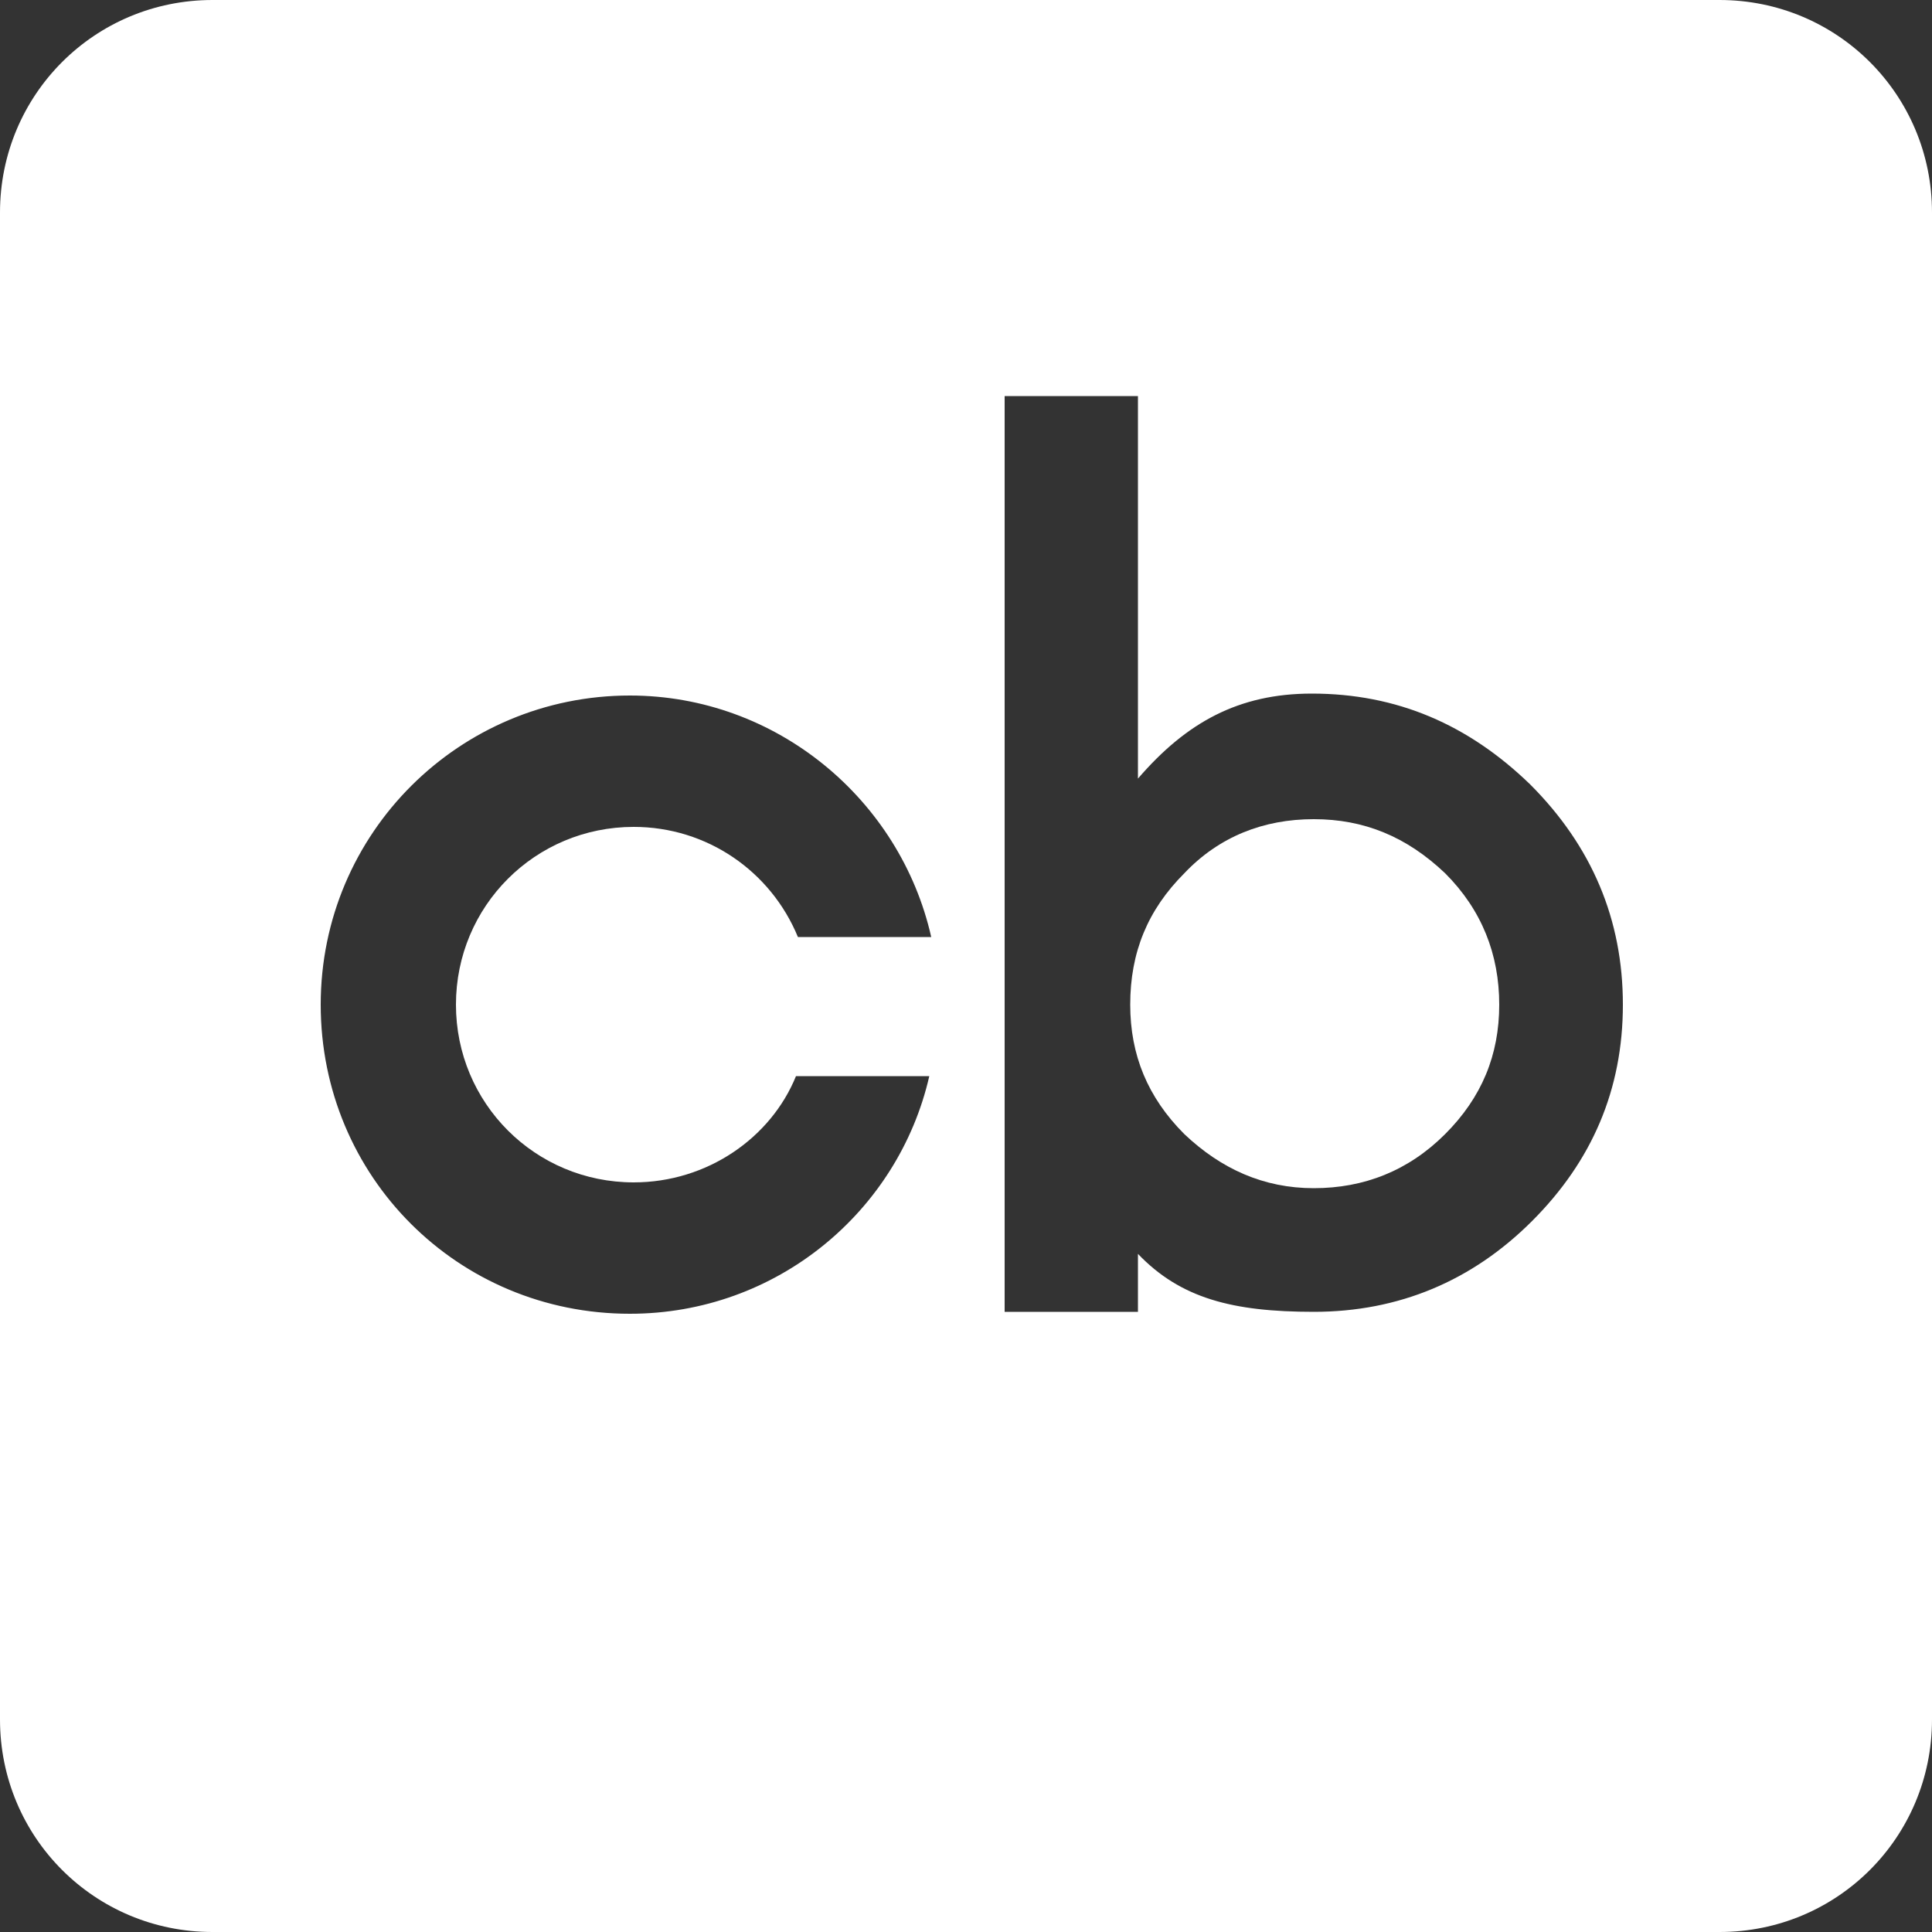
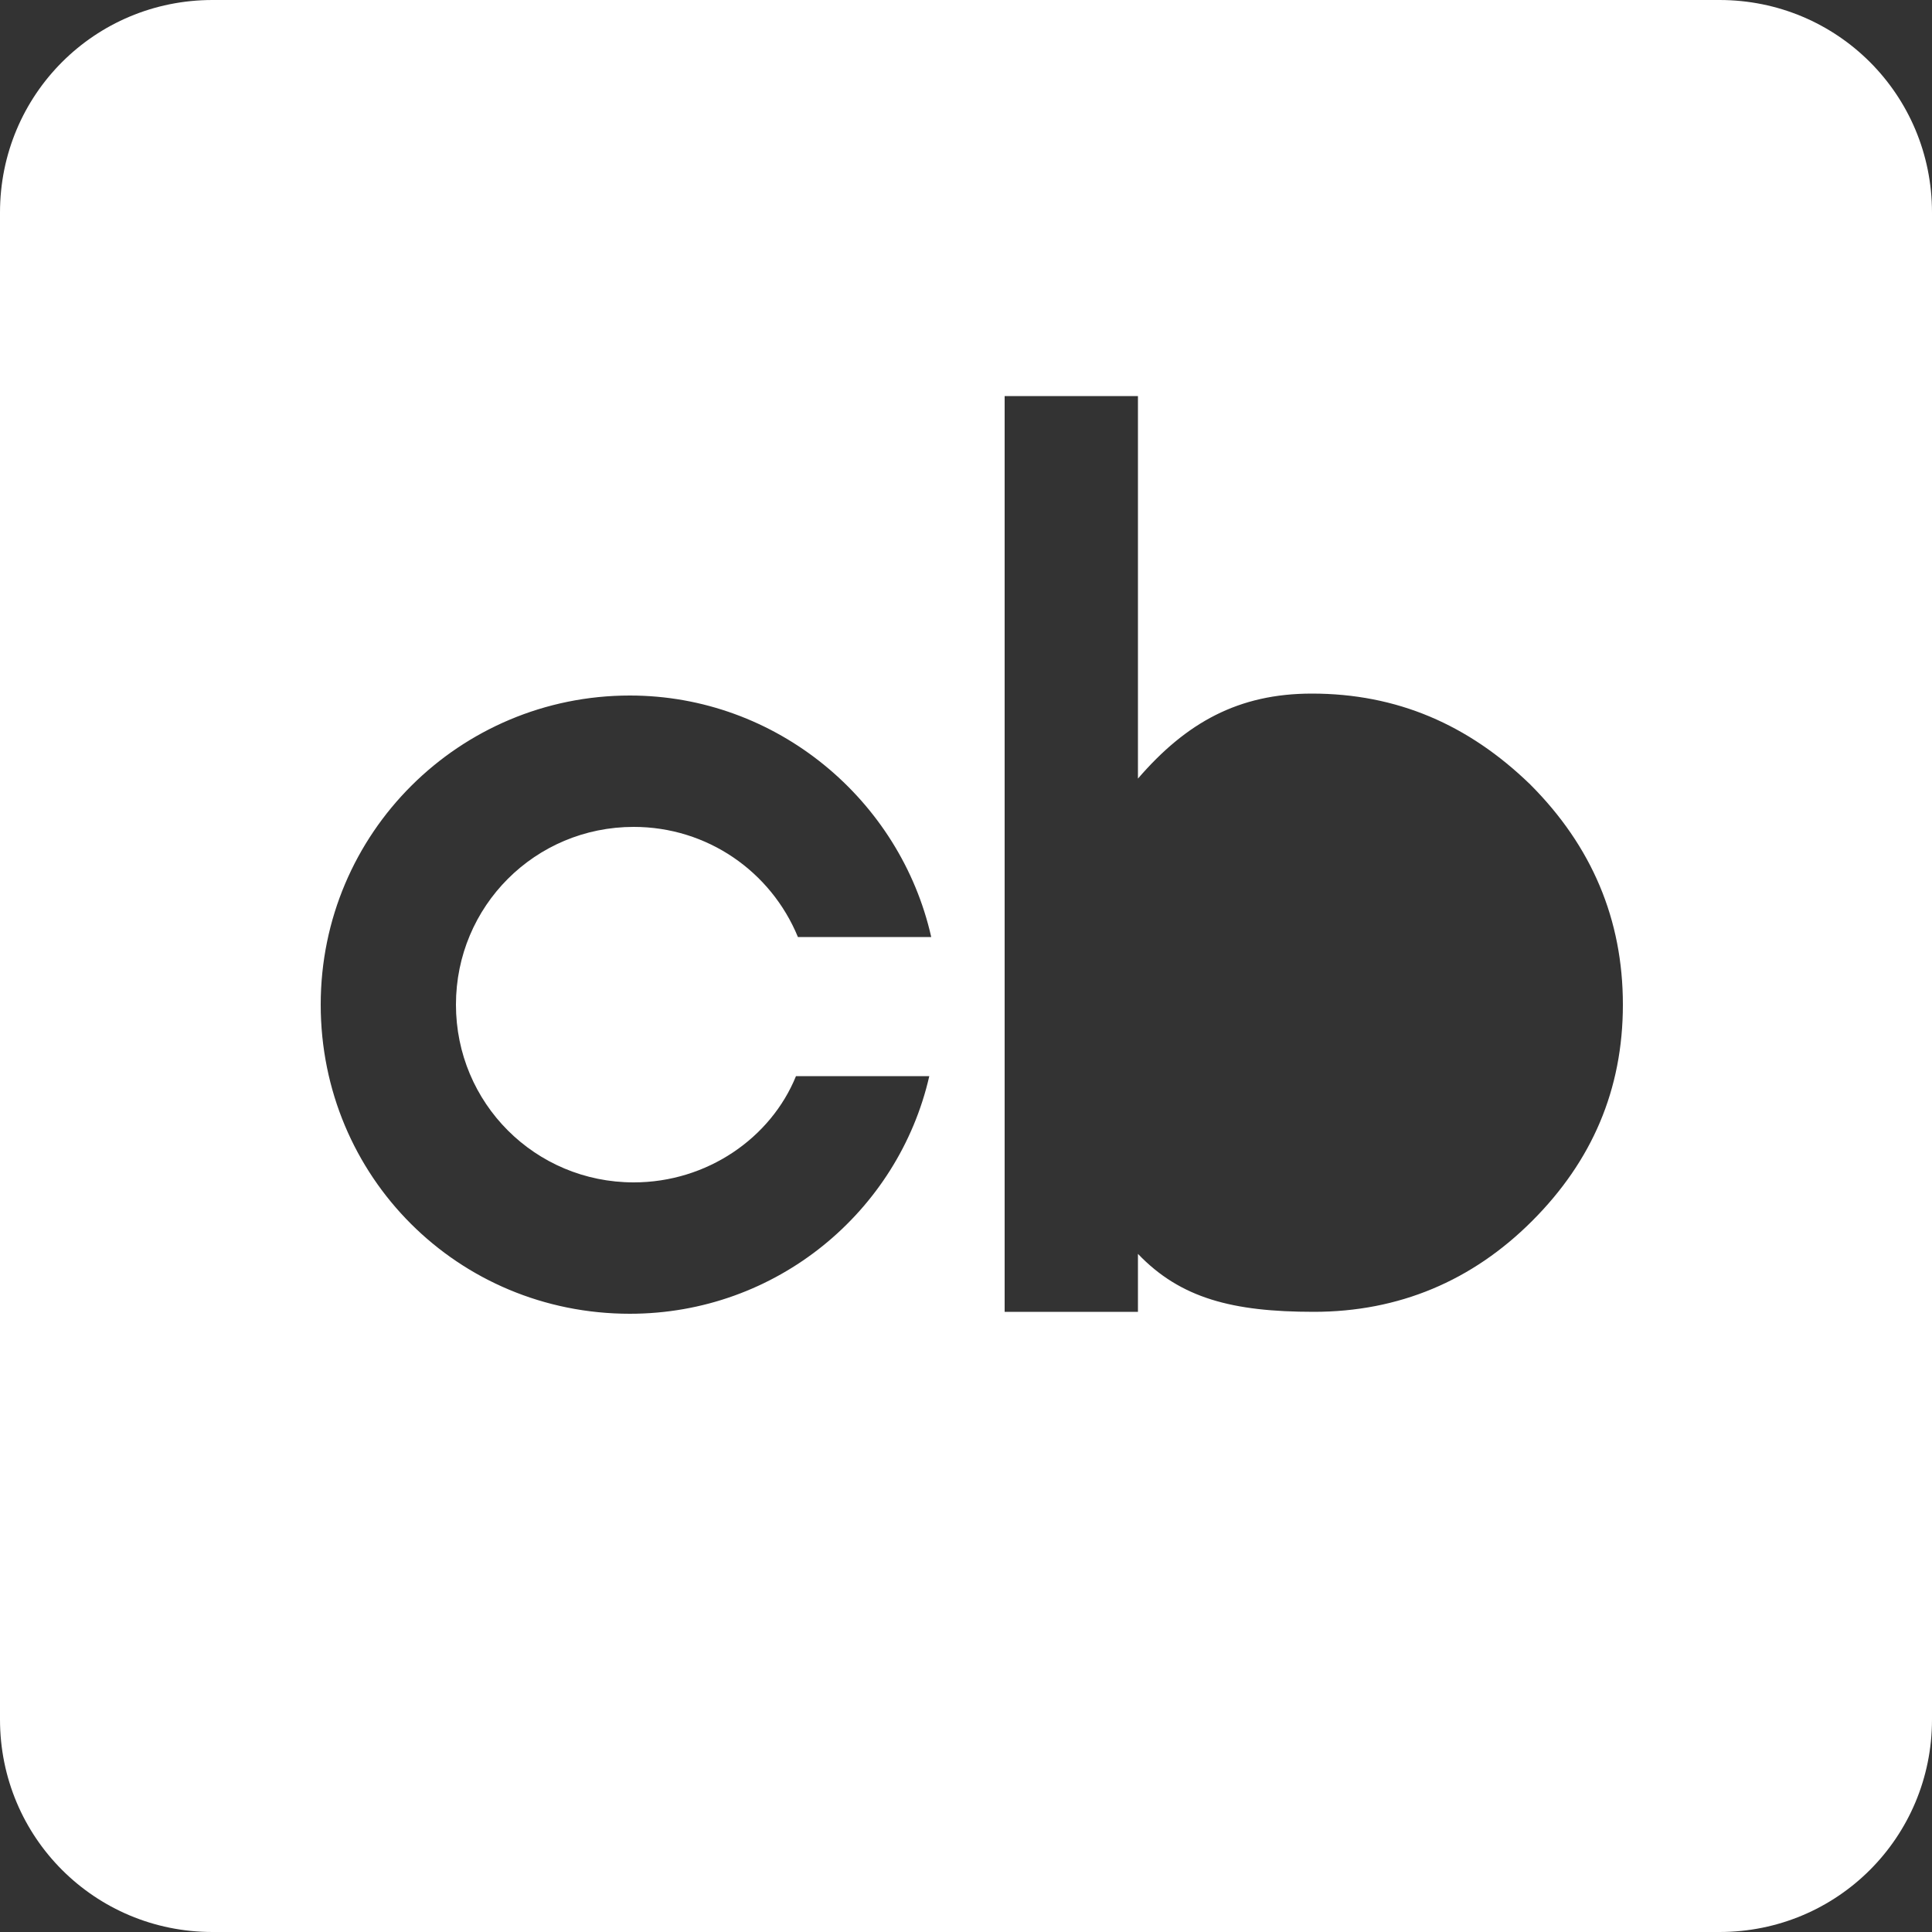
<svg xmlns="http://www.w3.org/2000/svg" version="1.1" id="Layer_1" x="0px" y="0px" width="100px" height="100px" viewBox="0 0 100 100" style="enable-background:new 0 0 100 100;" xml:space="preserve">
  <rect x="0" y="0" width="100" height="100" fill="#333333" stroke="none" />
  <style type="text/css">
	.st0{fill:#FFFFFF;}
</style>
-   <path class="st0" d="M68,42.4c-2.6,0-4.9,0.9-6.7,2.8c-1.9,1.9-2.8,4.1-2.8,6.8c0,2.6,0.9,4.8,2.8,6.7c1.9,1.8,4.1,2.8,6.7,2.8  s4.9-0.9,6.8-2.8s2.8-4.1,2.8-6.7c0-2.6-0.9-4.9-2.8-6.8C72.8,43.3,70.6,42.4,68,42.4z" />
  <path class="st0" d="M89,0H11C4.9,0,0,4.9,0,11v78c0,6.1,4.9,11,11,11h78c6.1,0,11-4.9,11-11V11C100,4.9,95.1,0,89,0z M32.8,61.2  c3.8,0,7.1-2.3,8.4-5.5c2.6,0,4.6,0,6.9,0c-1.6,7-7.9,12.3-15.5,12.3c-8.9,0-16-7.1-16-16s7.2-16,16-16c7.6,0,14,5.4,15.6,12.5  c-2.2,0-4.9,0-6.9,0c-1.4-3.4-4.7-5.7-8.5-5.7c-5.1,0-9.2,4.1-9.2,9.2S27.7,61.2,32.8,61.2z M79.3,63.2c-3.1,3.1-6.9,4.7-11.3,4.7  c-4.2,0-6.9-0.7-9.1-3v3H52V20.5c1.8,0,4.8,0,6.9,0v19.8c2.5-2.9,5.2-4.4,9-4.4c4.4,0,8.1,1.6,11.3,4.7c3.2,3.2,4.8,7,4.8,11.4  S82.4,60.1,79.3,63.2z" />
</svg>